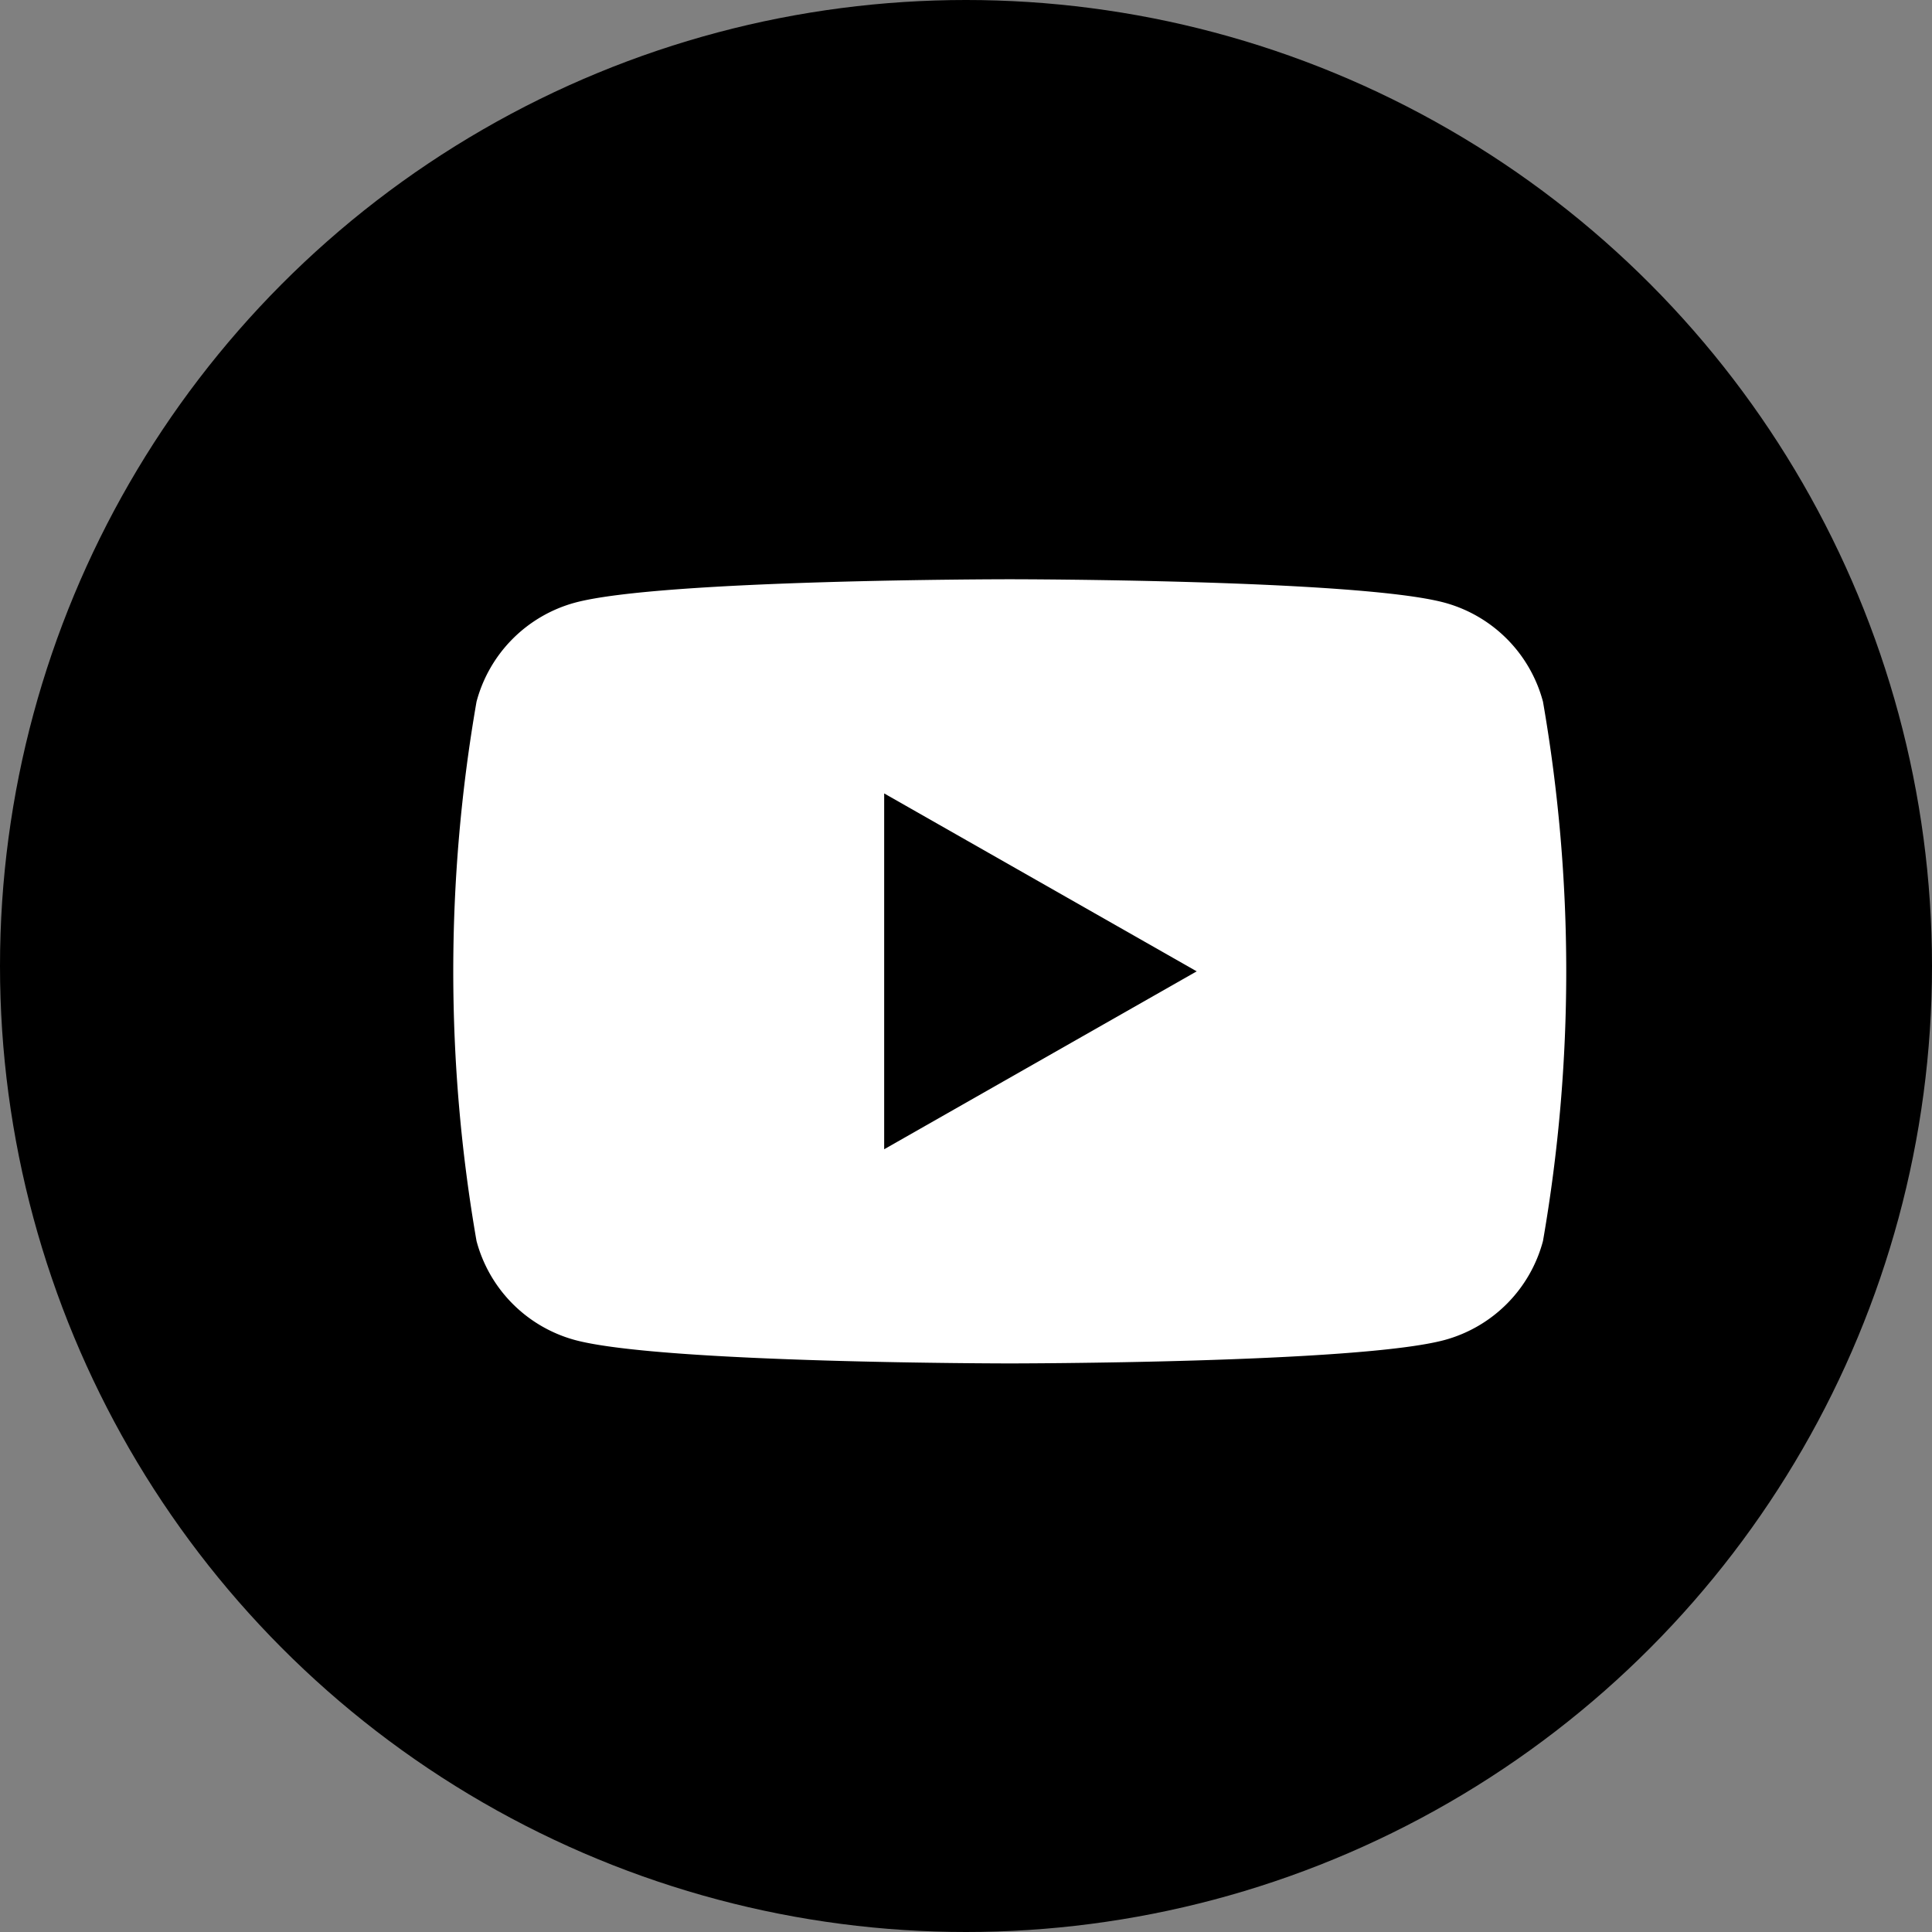
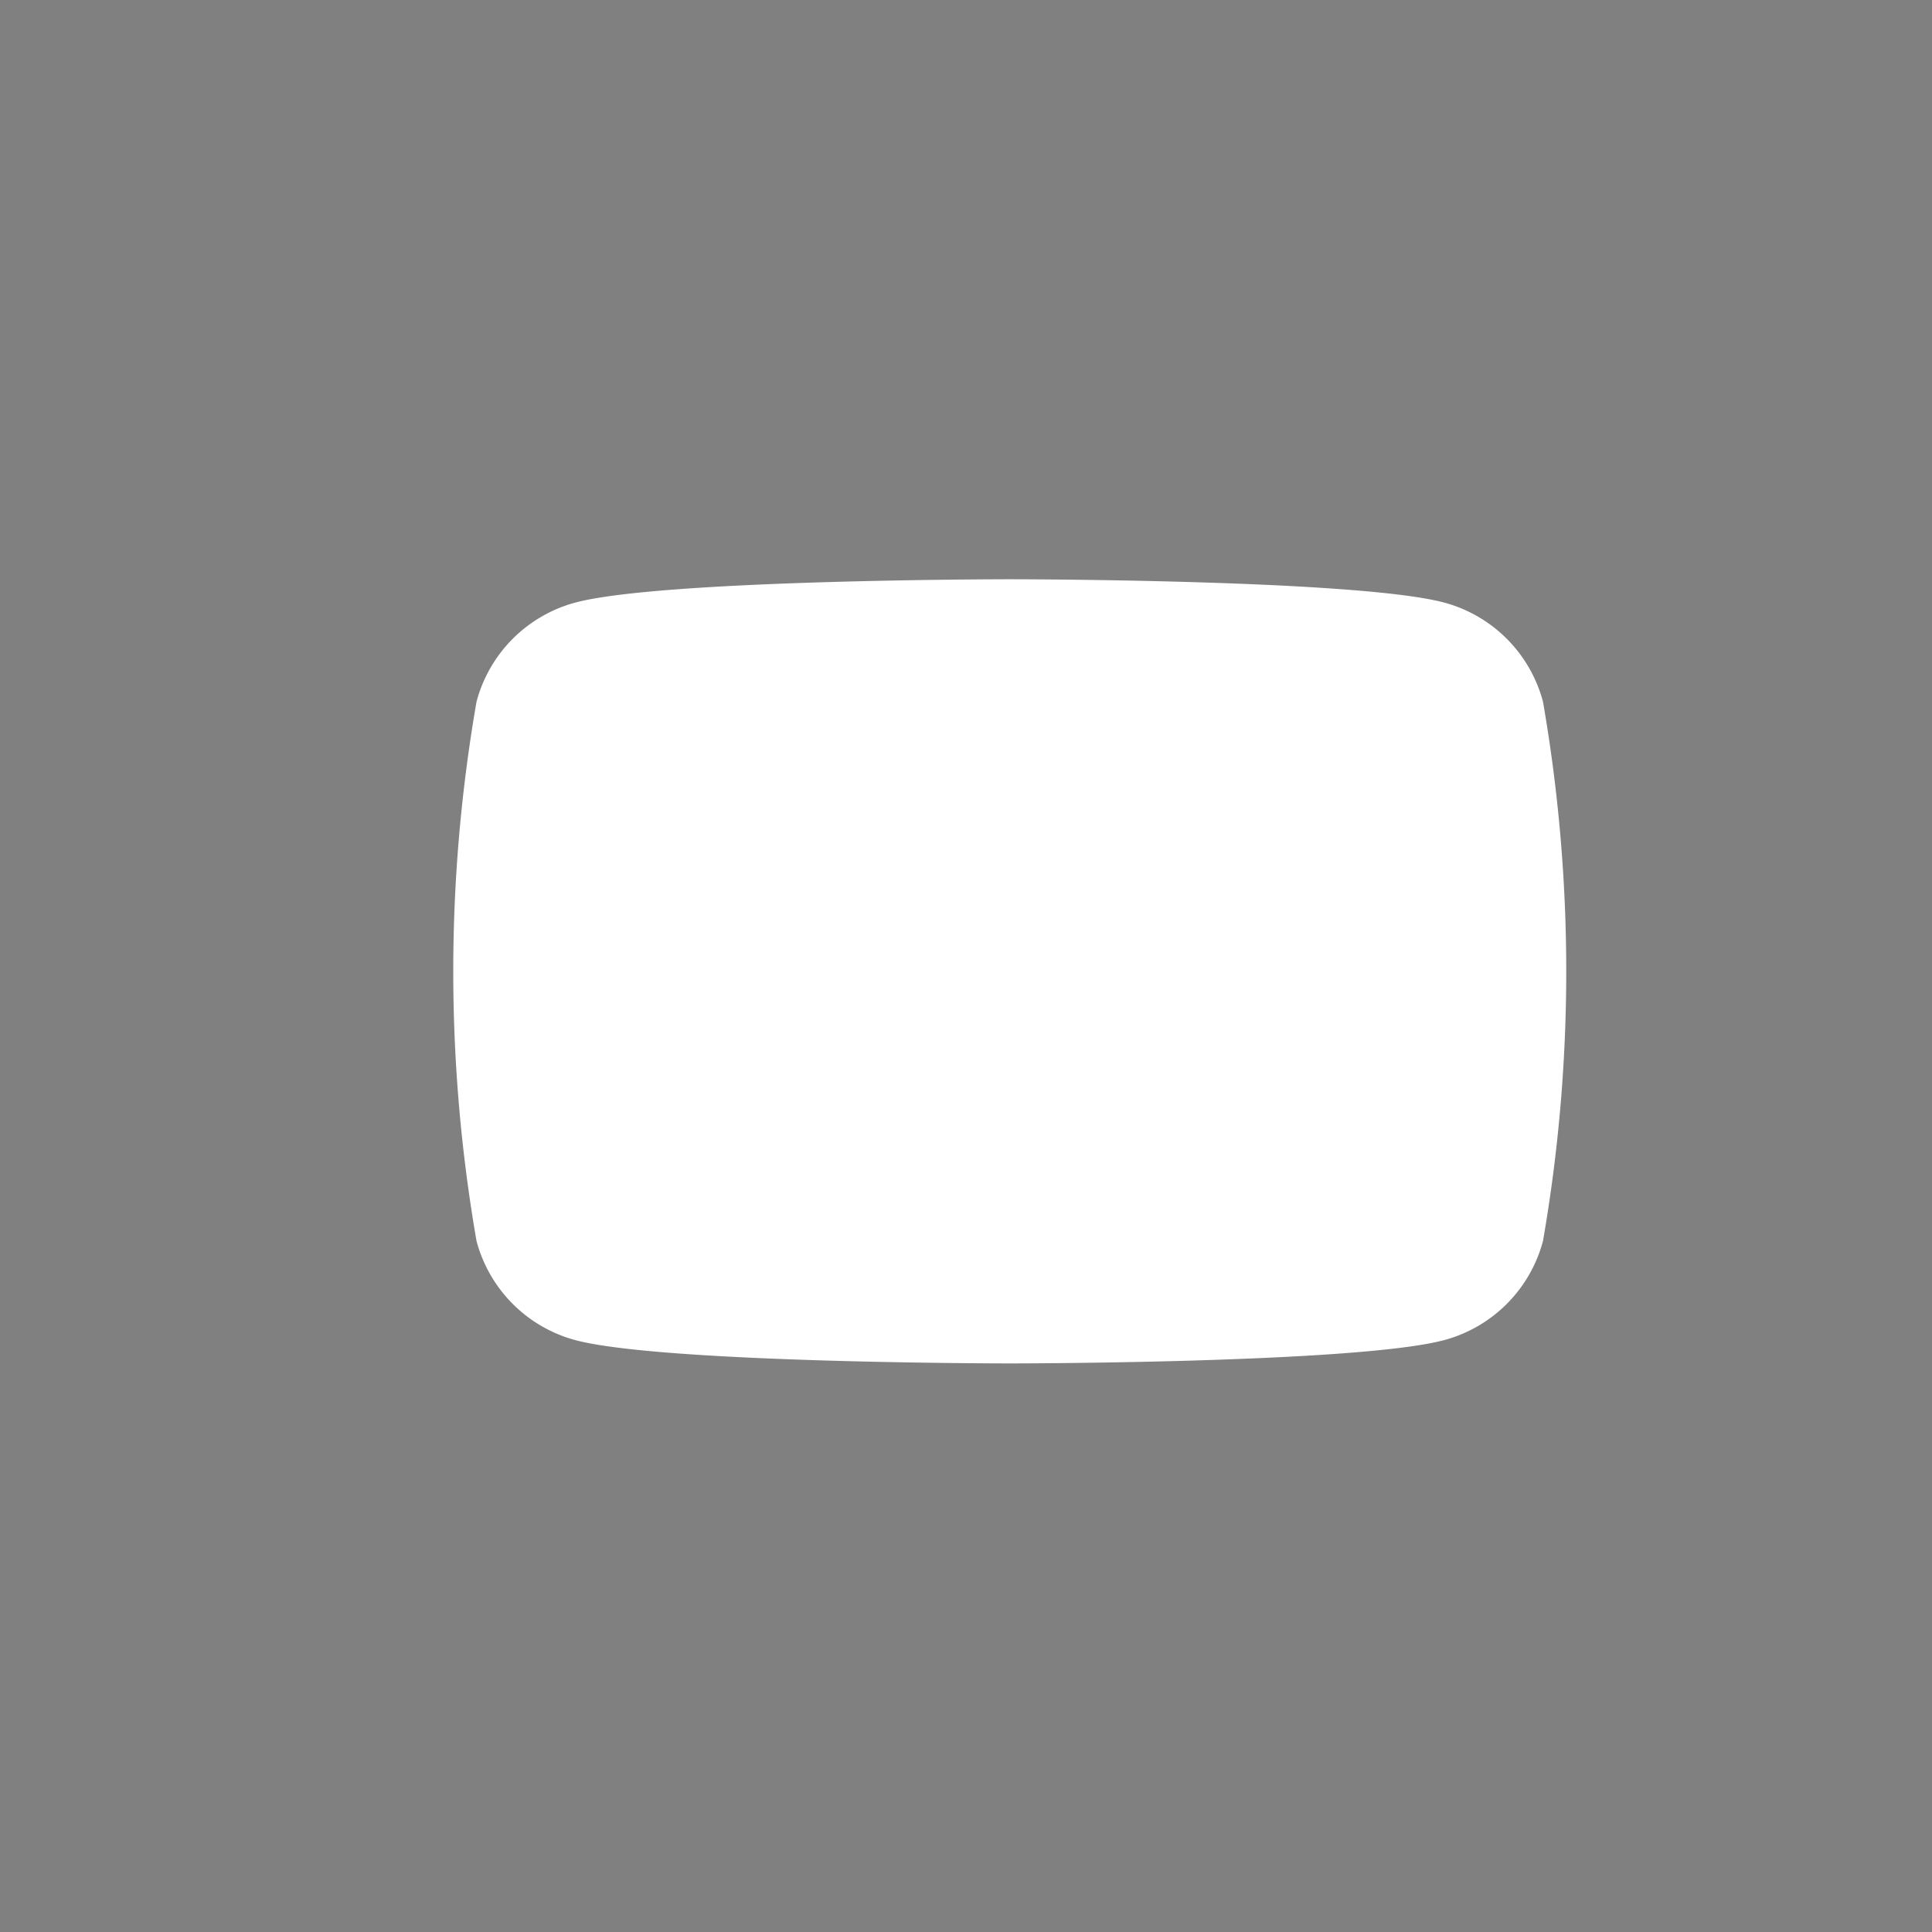
<svg xmlns="http://www.w3.org/2000/svg" width="34" height="34" viewBox="0 0 34 34">
  <rect x="0" y="0" width="34" height="34" fill="#808080" stroke="none" />
  <g id="Group_27054" data-name="Group 27054" transform="translate(0.449)">
-     <circle id="Ellipse_559" data-name="Ellipse 559" cx="17" cy="17" r="17" transform="translate(-0.449 0)" />
    <g id="Group_27030" data-name="Group 27030" transform="translate(7.528 10.194)">
      <path id="Path_93656" data-name="Path 93656" d="M27.177,36.155a2.461,2.461,0,0,0-1.732-1.743C23.918,34,17.793,34,17.793,34s-6.125,0-7.652.412a2.461,2.461,0,0,0-1.732,1.743,27.707,27.707,0,0,0,0,9.49,2.461,2.461,0,0,0,1.732,1.743c1.527.412,7.652.412,7.652.412s6.125,0,7.652-.412a2.461,2.461,0,0,0,1.732-1.743,27.707,27.707,0,0,0,0-9.49Z" transform="translate(-8 -34)" fill="#fff" />
-       <path id="Path_93657" data-name="Path 93657" d="M78,76.093l5.5-3.131L78,69.831Z" transform="translate(-70.417 -66.062)" />
    </g>
  </g>
</svg>